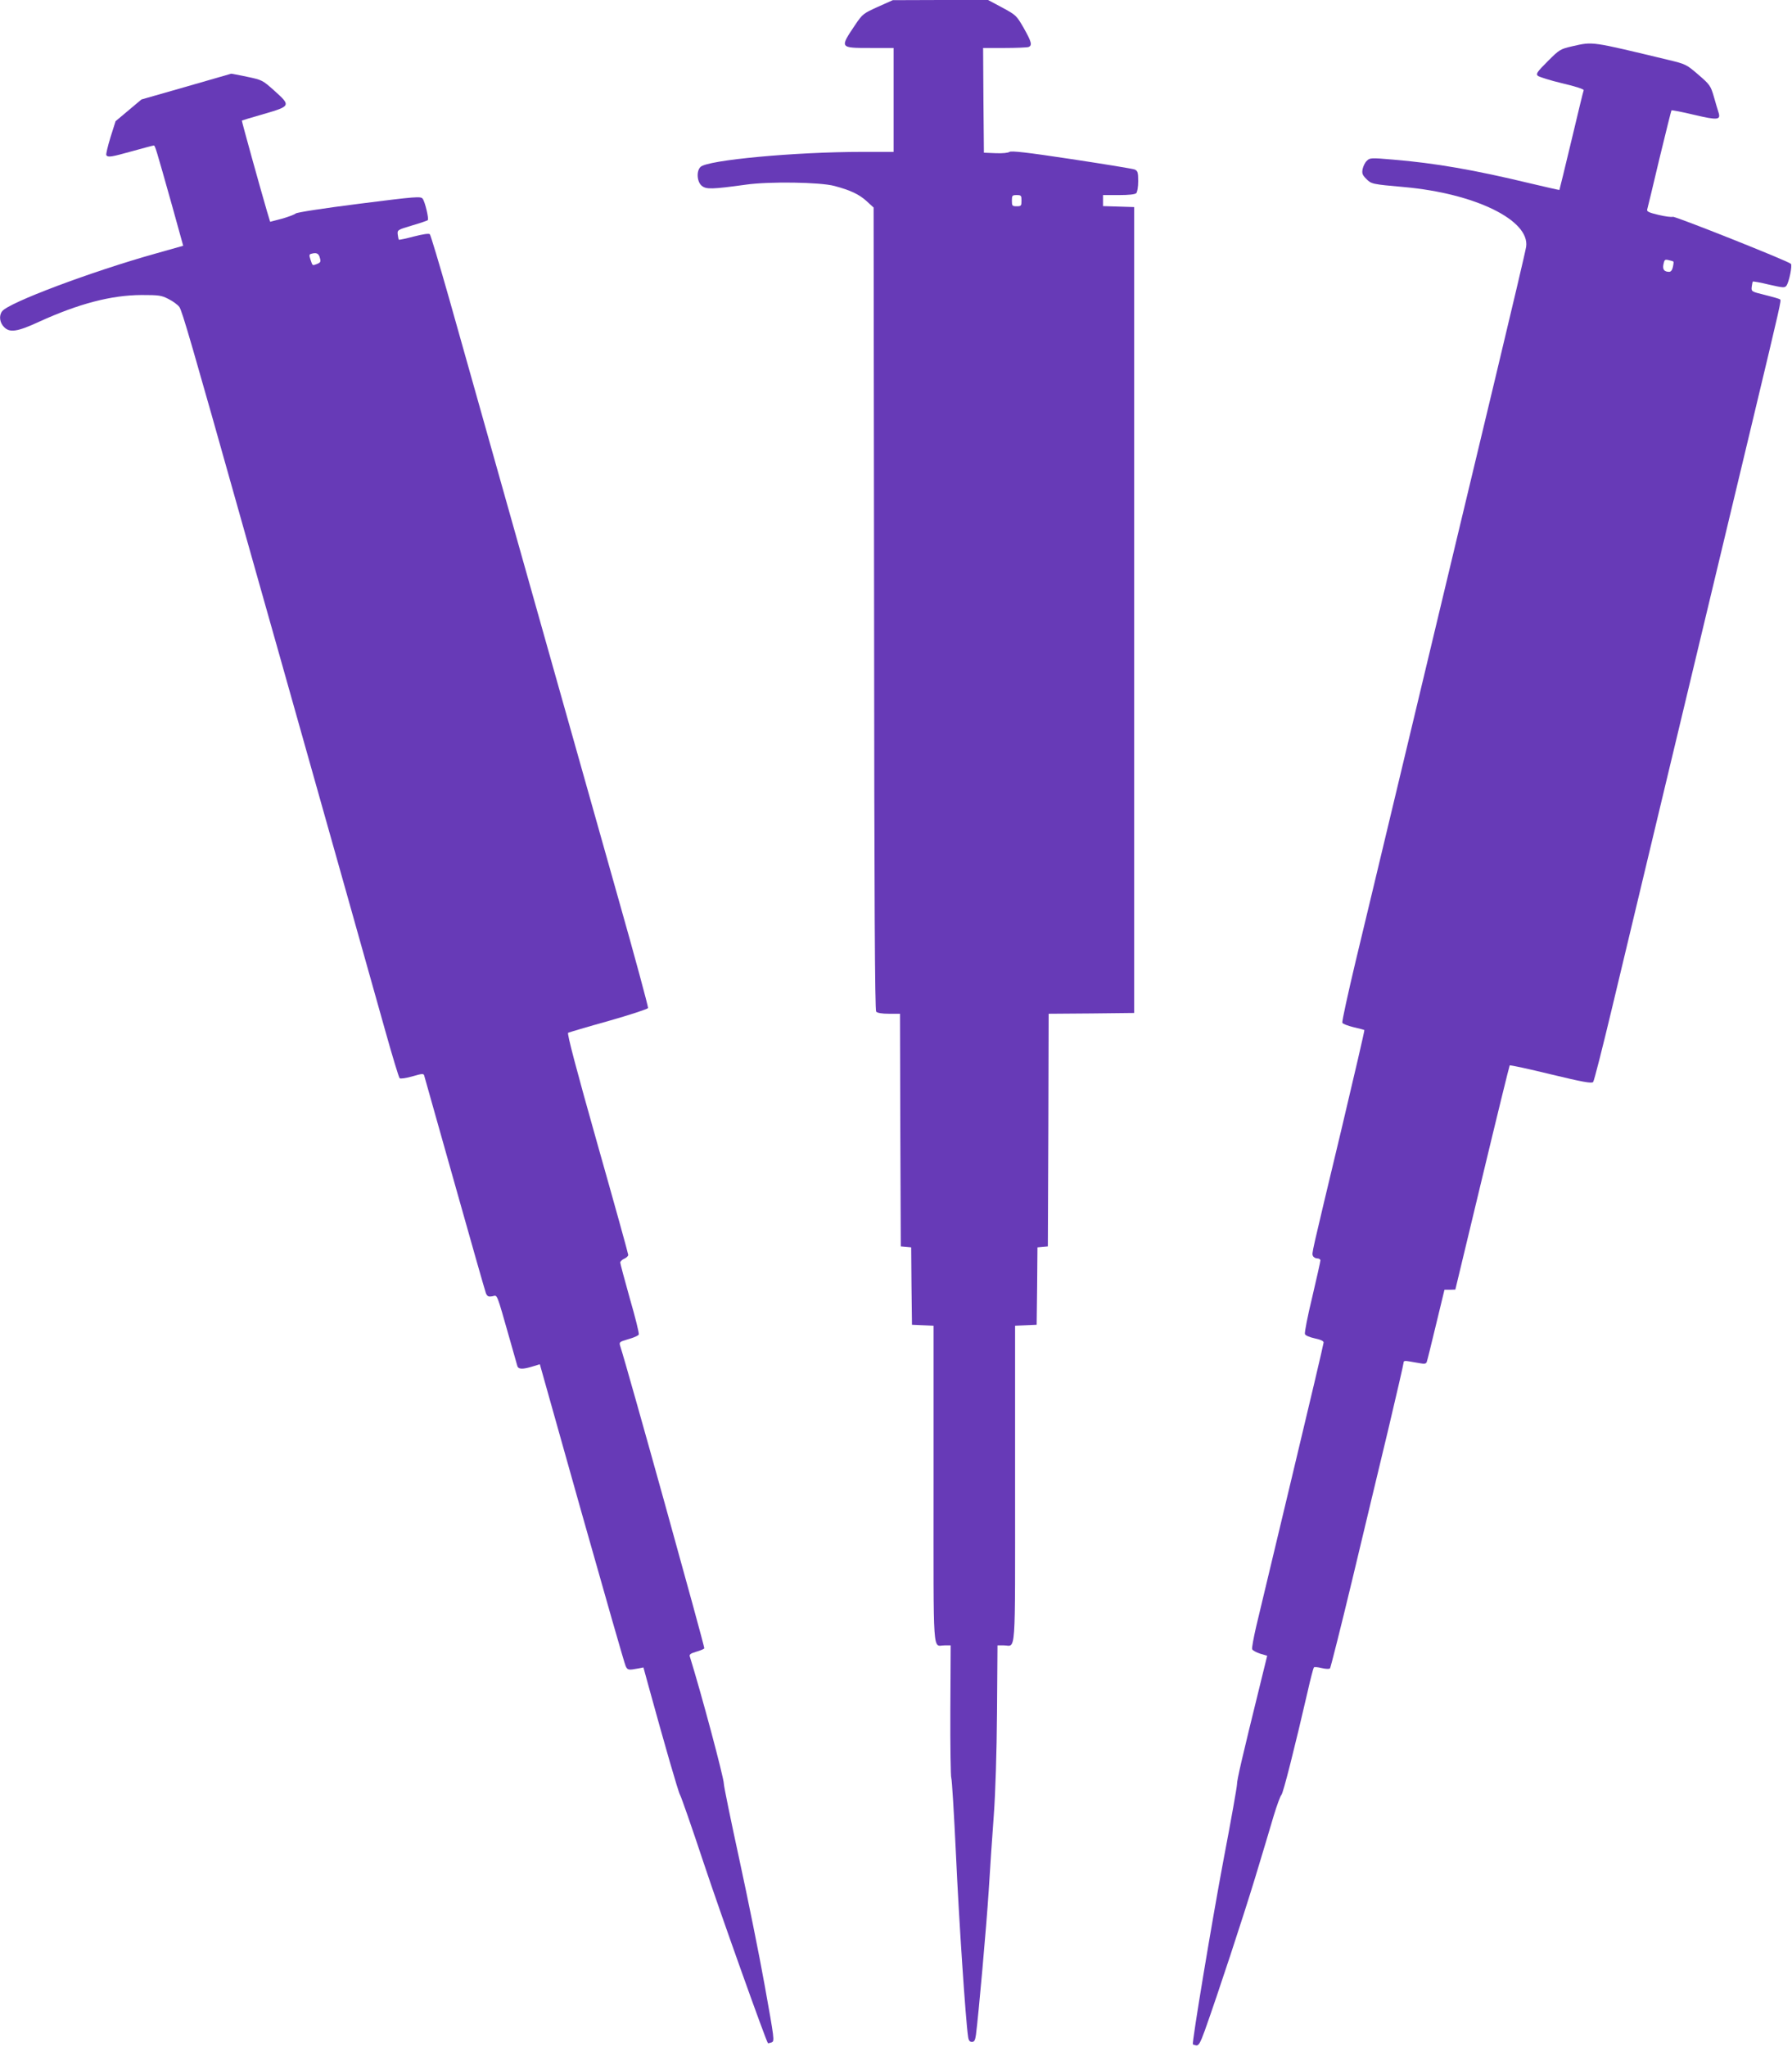
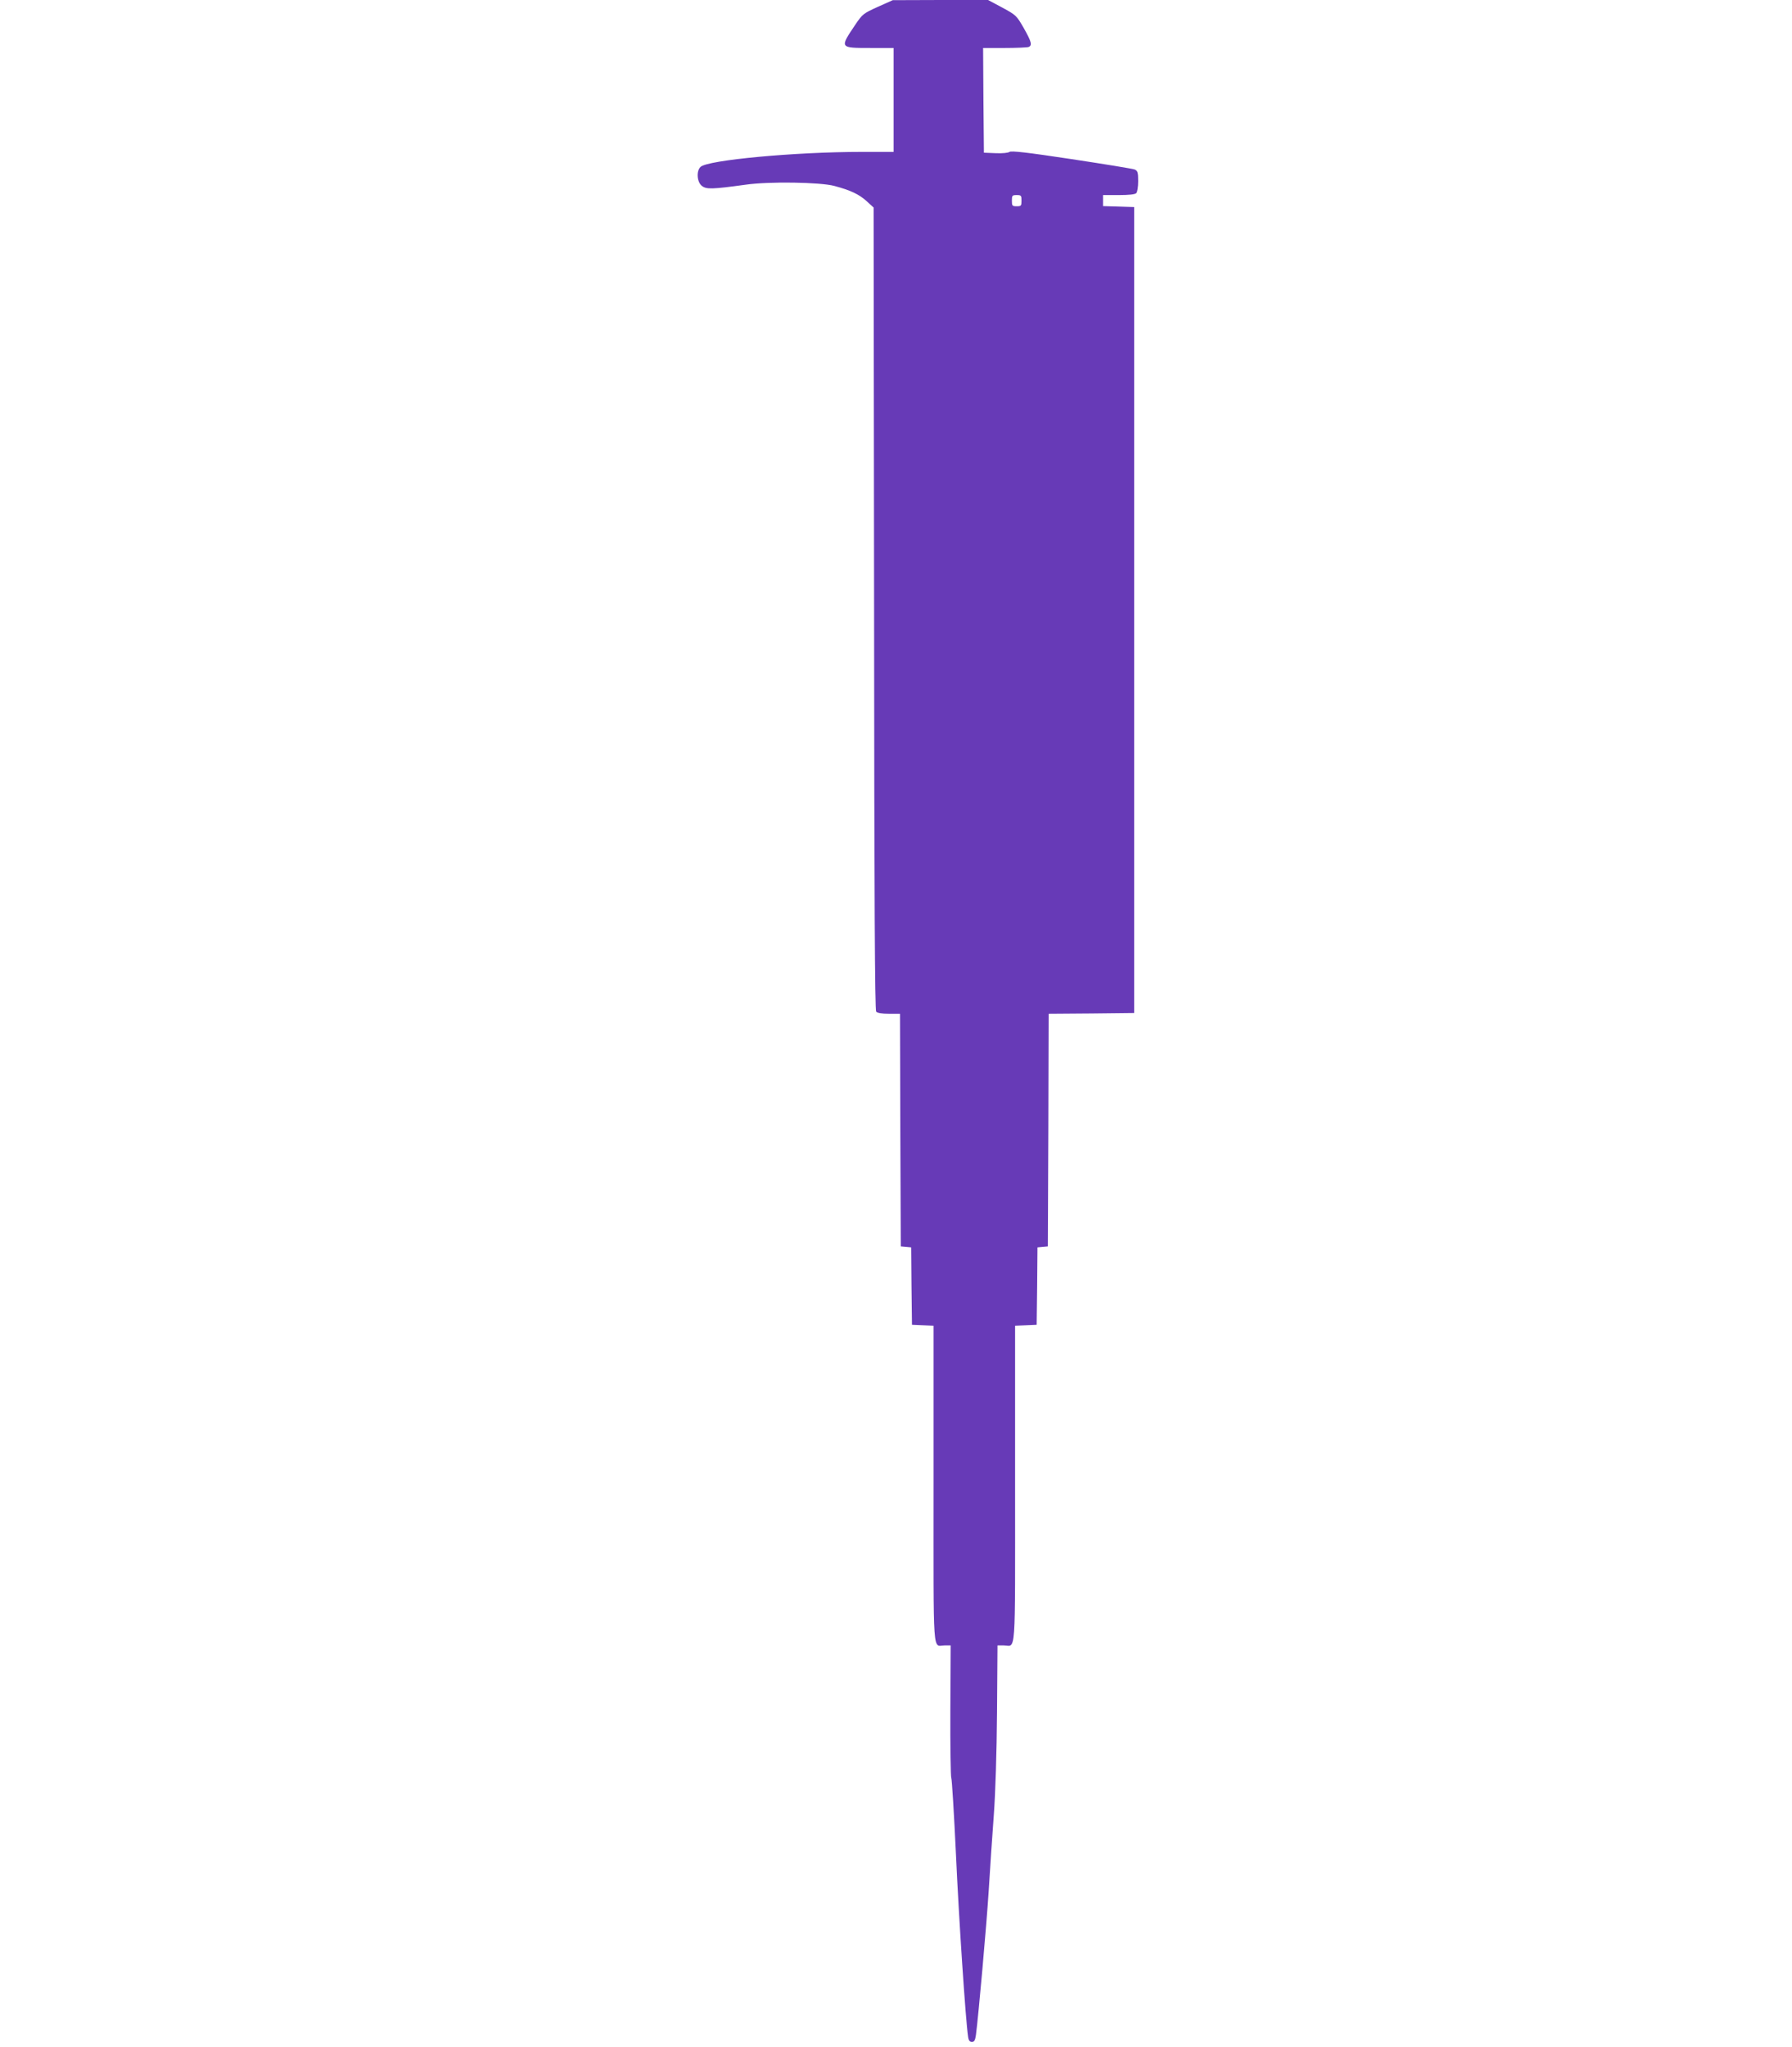
<svg xmlns="http://www.w3.org/2000/svg" version="1.0" width="1121pt" height="1280pt" viewBox="0 0 1121 1280" preserveAspectRatio="xMidYMid meet">
  <g transform="translate(0,1280) scale(0.1,-0.1)" fill="#673ab7" stroke="none">
    <path d="M5491 12757 c-90 -41 -95 -44 -141 -112 -98 -146 -99 -145 96 -145 l144 0 0 -325 0 -325 -199 0 c-417 0 -966 -51 -1009 -94 -27 -26 -22 -94 8 -118 28 -23 63 -22 275 7 146 21 466 16 555 -8 101 -27 153 -52 199 -93 l46 -42 3 -2507 c1 -1829 5 -2512 13 -2522 8 -8 35 -13 80 -13 l69 0 2 -727 3 -728 32 -3 33 -3 2 -242 3 -242 68 -3 67 -3 0 -993 c0 -1106 -7 -1006 69 -1006 l38 0 -2 -407 c-1 -225 2 -415 6 -423 4 -8 17 -222 29 -475 18 -402 61 -1047 76 -1142 3 -24 10 -33 24 -33 15 0 20 10 25 43 16 120 66 683 80 902 8 138 23 351 32 475 10 137 18 387 20 643 l3 417 39 0 c78 0 71 -101 71 1006 l0 993 68 3 67 3 3 242 2 242 33 3 32 3 3 727 2 728 268 2 267 3 0 2520 0 2520 -97 3 -98 3 0 34 0 35 98 0 c63 0 102 4 110 12 7 7 12 39 12 75 0 56 -3 64 -22 73 -13 5 -191 34 -396 65 -277 42 -377 53 -387 45 -8 -6 -43 -10 -87 -8 l-73 3 -3 328 -2 327 134 0 c74 0 141 3 150 6 25 10 19 32 -30 119 -45 78 -48 81 -135 128 l-88 47 -298 0 -298 -1 -94 -42z m899 -1212 c0 -32 -2 -35 -30 -35 -28 0 -30 3 -30 35 0 32 2 35 30 35 28 0 30 -3 30 -35z" />
-     <path d="M9837 12511 c-77 -18 -81 -20 -155 -94 -67 -67 -75 -79 -62 -91 8 -7 77 -29 153 -47 82 -19 136 -37 134 -43 -3 -6 -37 -148 -77 -316 -40 -168 -74 -306 -75 -308 -1 -1 -85 18 -186 42 -345 83 -591 126 -857 148 -137 12 -143 11 -162 -8 -11 -10 -22 -33 -26 -51 -5 -27 -2 -37 23 -62 32 -32 35 -33 238 -51 443 -40 785 -207 762 -373 -3 -23 -90 -391 -192 -817 -179 -748 -265 -1104 -619 -2585 -91 -379 -205 -858 -255 -1064 -49 -206 -87 -380 -84 -387 2 -7 34 -19 70 -28 35 -8 66 -16 68 -18 2 -2 -63 -282 -144 -623 -193 -806 -185 -770 -178 -789 4 -9 16 -16 27 -16 11 0 20 -6 20 -12 0 -7 -23 -110 -51 -229 -29 -119 -49 -223 -46 -232 3 -9 29 -20 61 -27 37 -8 56 -16 56 -26 0 -8 -88 -382 -196 -832 -107 -449 -209 -874 -226 -945 -16 -70 -28 -134 -25 -141 3 -8 26 -20 50 -28 l44 -13 -43 -175 c-116 -471 -146 -600 -146 -630 0 -14 -37 -225 -84 -470 -74 -393 -199 -1148 -192 -1155 2 -2 11 -5 21 -7 15 -2 25 14 53 91 84 235 240 710 315 956 45 149 98 324 117 390 20 66 42 125 48 130 11 9 85 303 165 650 17 77 35 143 38 147 3 4 25 2 49 -4 25 -6 47 -7 52 -2 4 5 67 254 139 554 72 300 173 724 226 943 52 220 95 406 95 414 0 12 7 14 35 9 19 -3 51 -9 70 -12 25 -5 36 -3 40 8 3 7 29 112 58 233 l53 219 34 0 34 1 168 699 c92 384 170 701 172 703 3 3 119 -22 258 -56 199 -48 255 -58 264 -48 6 6 59 215 118 462 128 537 423 1767 880 3675 178 743 179 750 172 757 -3 4 -46 16 -94 28 -86 21 -87 22 -84 51 2 16 5 31 7 33 3 2 48 -6 101 -19 88 -20 99 -21 109 -7 17 23 38 128 28 137 -18 18 -725 299 -738 294 -8 -3 -48 2 -90 12 -59 14 -74 21 -71 33 3 9 37 151 76 316 40 165 74 302 76 305 3 2 66 -10 141 -28 149 -35 169 -33 153 16 -5 15 -18 59 -29 98 -20 68 -25 75 -97 137 -73 63 -79 66 -182 91 -496 119 -474 116 -605 87z m631 -1347 c2 -1 1 -16 -3 -33 -4 -20 -13 -31 -23 -31 -32 0 -43 15 -36 48 6 28 9 31 33 25 14 -3 28 -7 29 -9z" />
-     <path d="M1165 12258 l-280 -80 -81 -68 -81 -68 -32 -101 c-17 -56 -29 -106 -26 -111 10 -16 31 -12 164 25 69 19 128 35 133 35 8 0 12 -12 113 -371 l71 -256 -170 -48 c-407 -114 -923 -308 -963 -362 -21 -28 -15 -72 13 -99 35 -36 83 -29 219 34 248 113 451 166 640 167 108 0 125 -2 169 -25 28 -14 58 -36 68 -50 17 -23 76 -226 398 -1370 49 -173 147 -522 219 -775 341 -1210 600 -2126 672 -2385 44 -157 84 -289 89 -293 4 -5 40 0 78 11 66 19 72 19 76 4 3 -10 89 -314 191 -677 102 -363 190 -671 195 -684 9 -19 16 -22 40 -18 33 7 23 32 110 -273 23 -80 43 -153 46 -162 6 -22 33 -23 95 -4 l46 14 262 -931 c145 -513 268 -943 275 -957 12 -25 17 -26 81 -14 l30 6 34 -124 c97 -353 184 -655 195 -673 7 -11 73 -200 146 -420 105 -316 392 -1120 404 -1133 2 -1 12 1 23 5 19 8 17 19 -43 354 -34 191 -106 546 -159 790 -53 244 -97 458 -97 474 0 38 -143 572 -213 796 -4 12 6 19 40 29 25 7 48 17 51 21 4 7 -483 1760 -526 1890 -8 26 -6 27 51 44 33 9 62 22 65 29 3 7 -22 108 -56 225 -33 117 -60 219 -60 225 0 7 11 18 25 24 14 6 25 17 25 24 0 7 -87 321 -194 698 -130 460 -190 687 -182 691 6 3 120 37 253 74 133 38 244 74 247 81 2 6 -82 319 -189 695 -106 376 -304 1078 -440 1559 -283 1003 -459 1628 -616 2185 -61 215 -115 394 -120 400 -6 6 -41 1 -100 -14 -49 -13 -91 -22 -94 -20 -2 2 -5 17 -7 33 -3 27 -1 29 90 56 51 15 95 30 98 33 8 8 -17 115 -32 134 -11 16 -40 14 -395 -31 -229 -29 -390 -54 -399 -61 -8 -7 -48 -22 -87 -33 l-73 -19 -20 66 c-44 151 -159 565 -157 567 1 1 63 20 137 41 169 49 171 52 66 146 -74 66 -76 67 -171 87 -54 11 -98 20 -99 19 0 0 -127 -37 -281 -81z m836 -1071 c7 -24 4 -29 -18 -38 -30 -11 -27 -13 -41 28 -9 27 -8 33 6 36 32 9 46 2 53 -26z" />
  </g>
</svg>